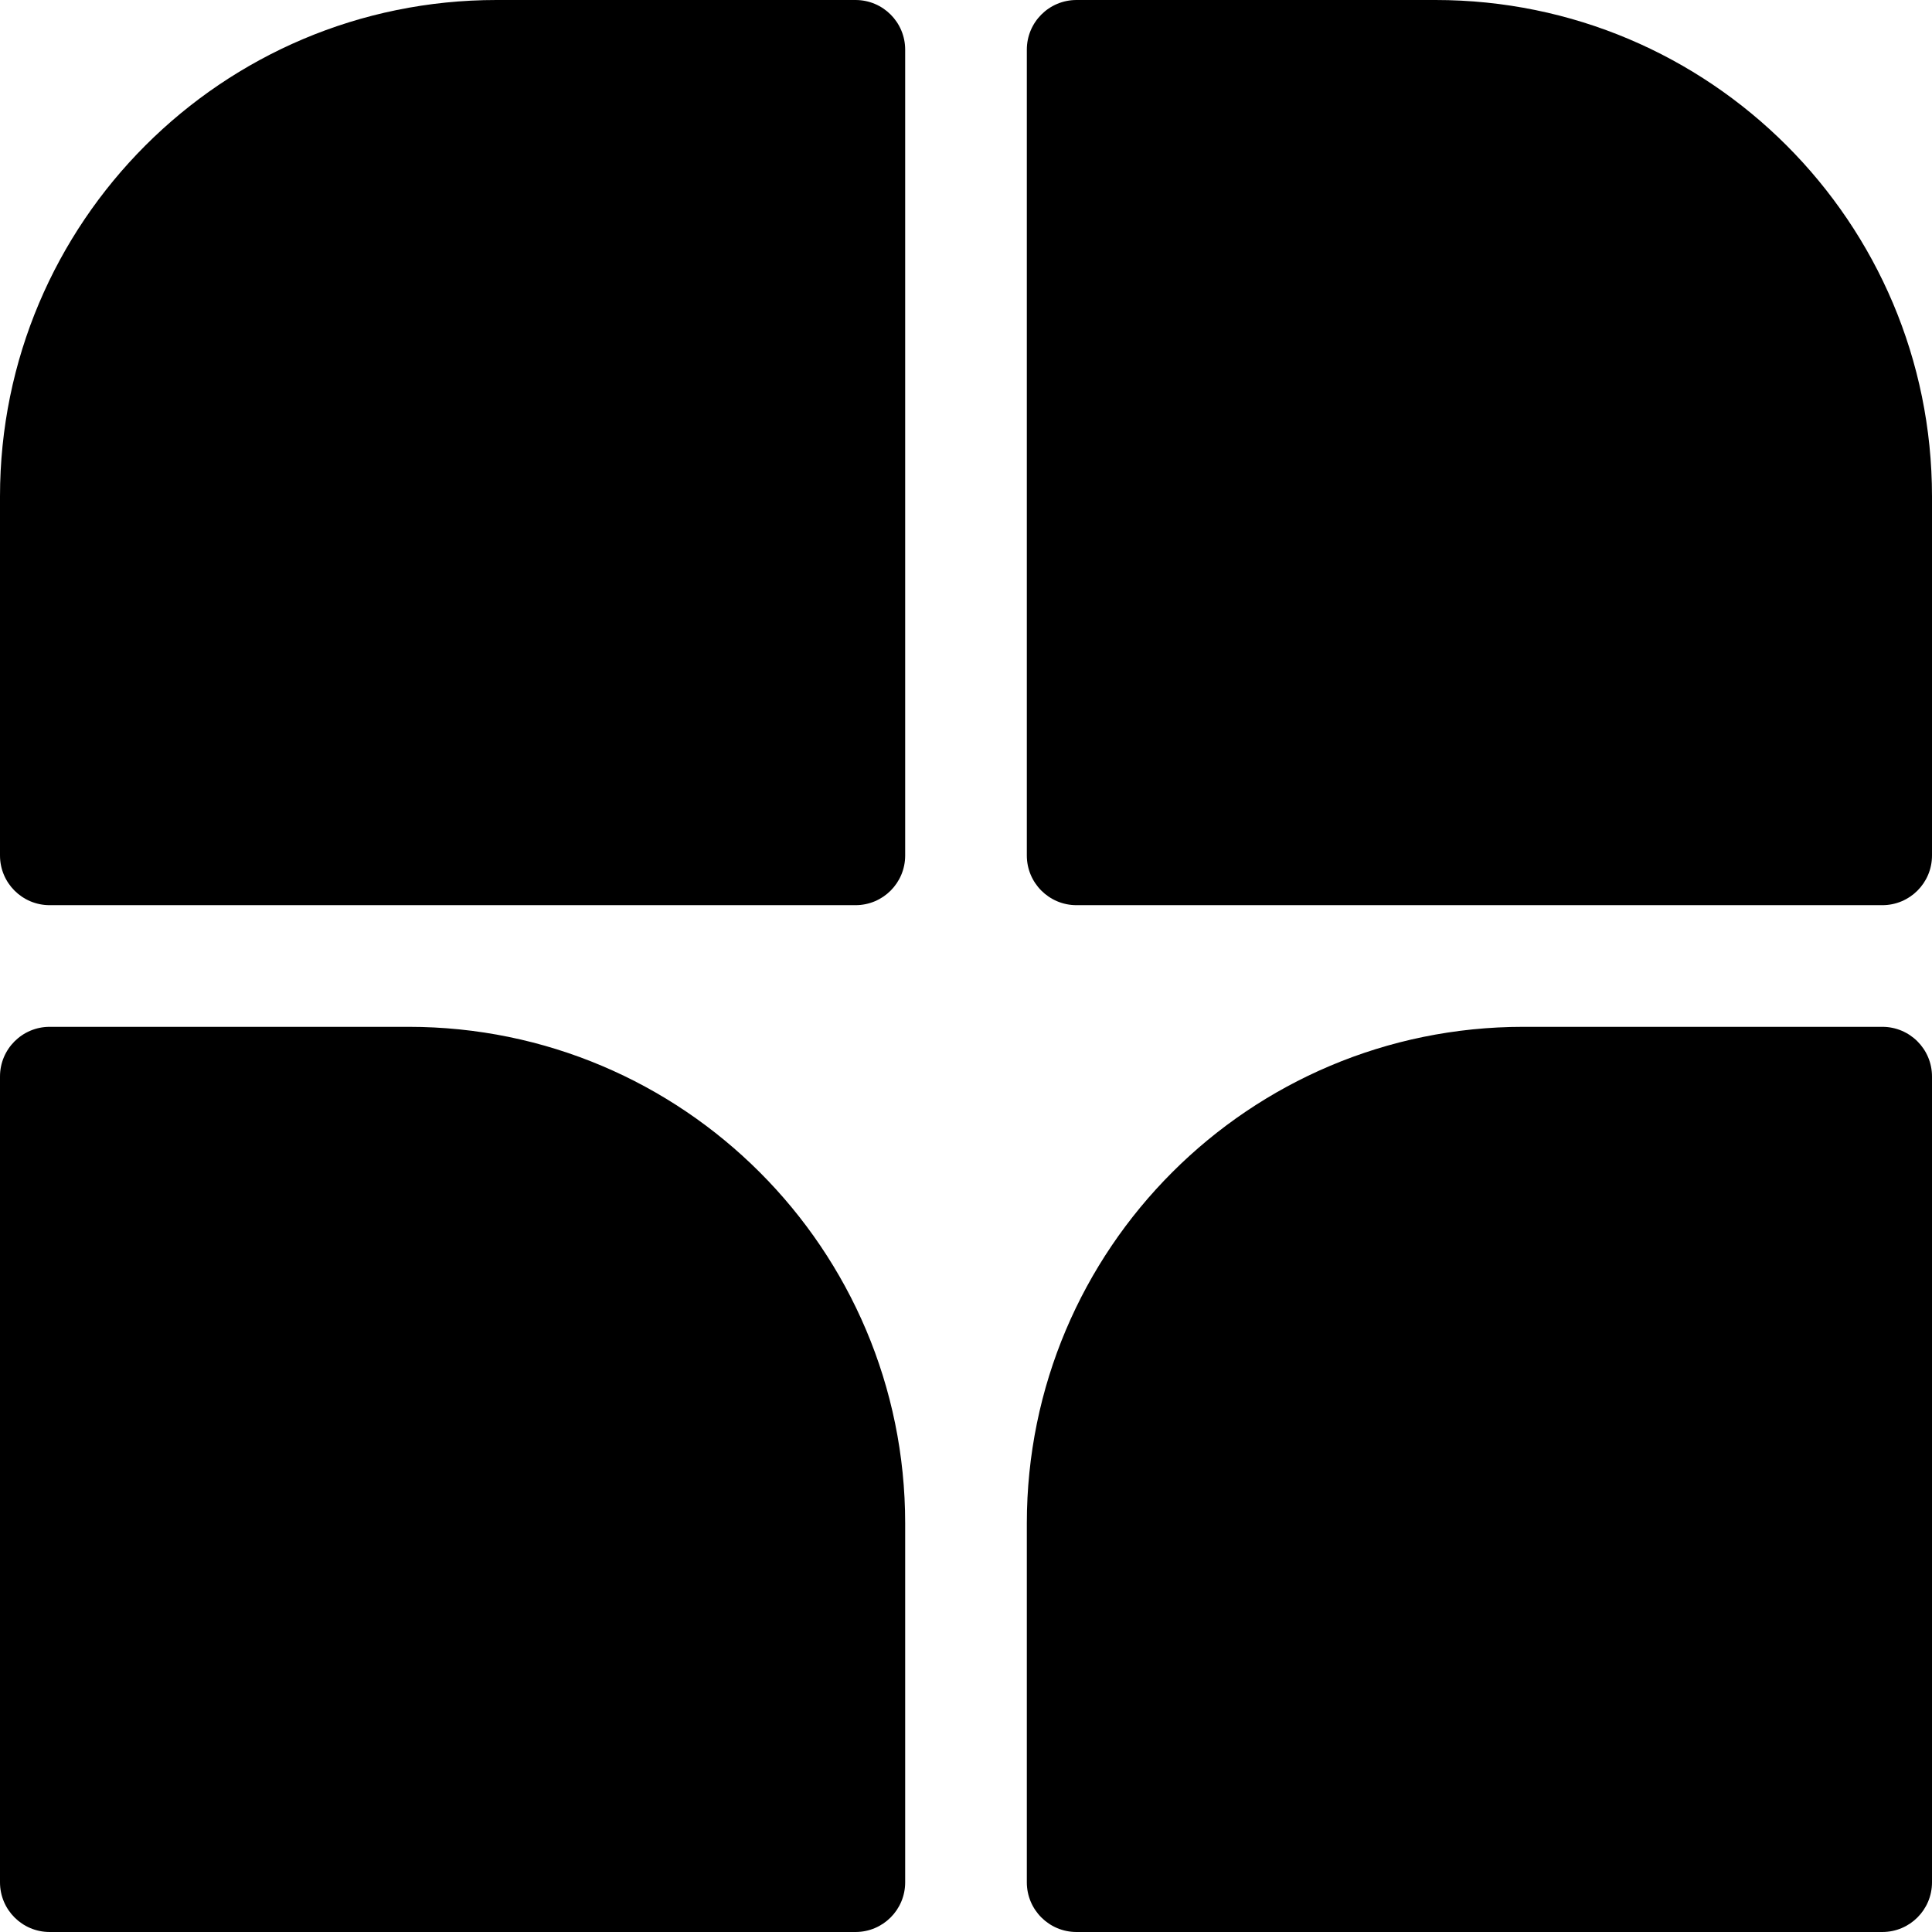
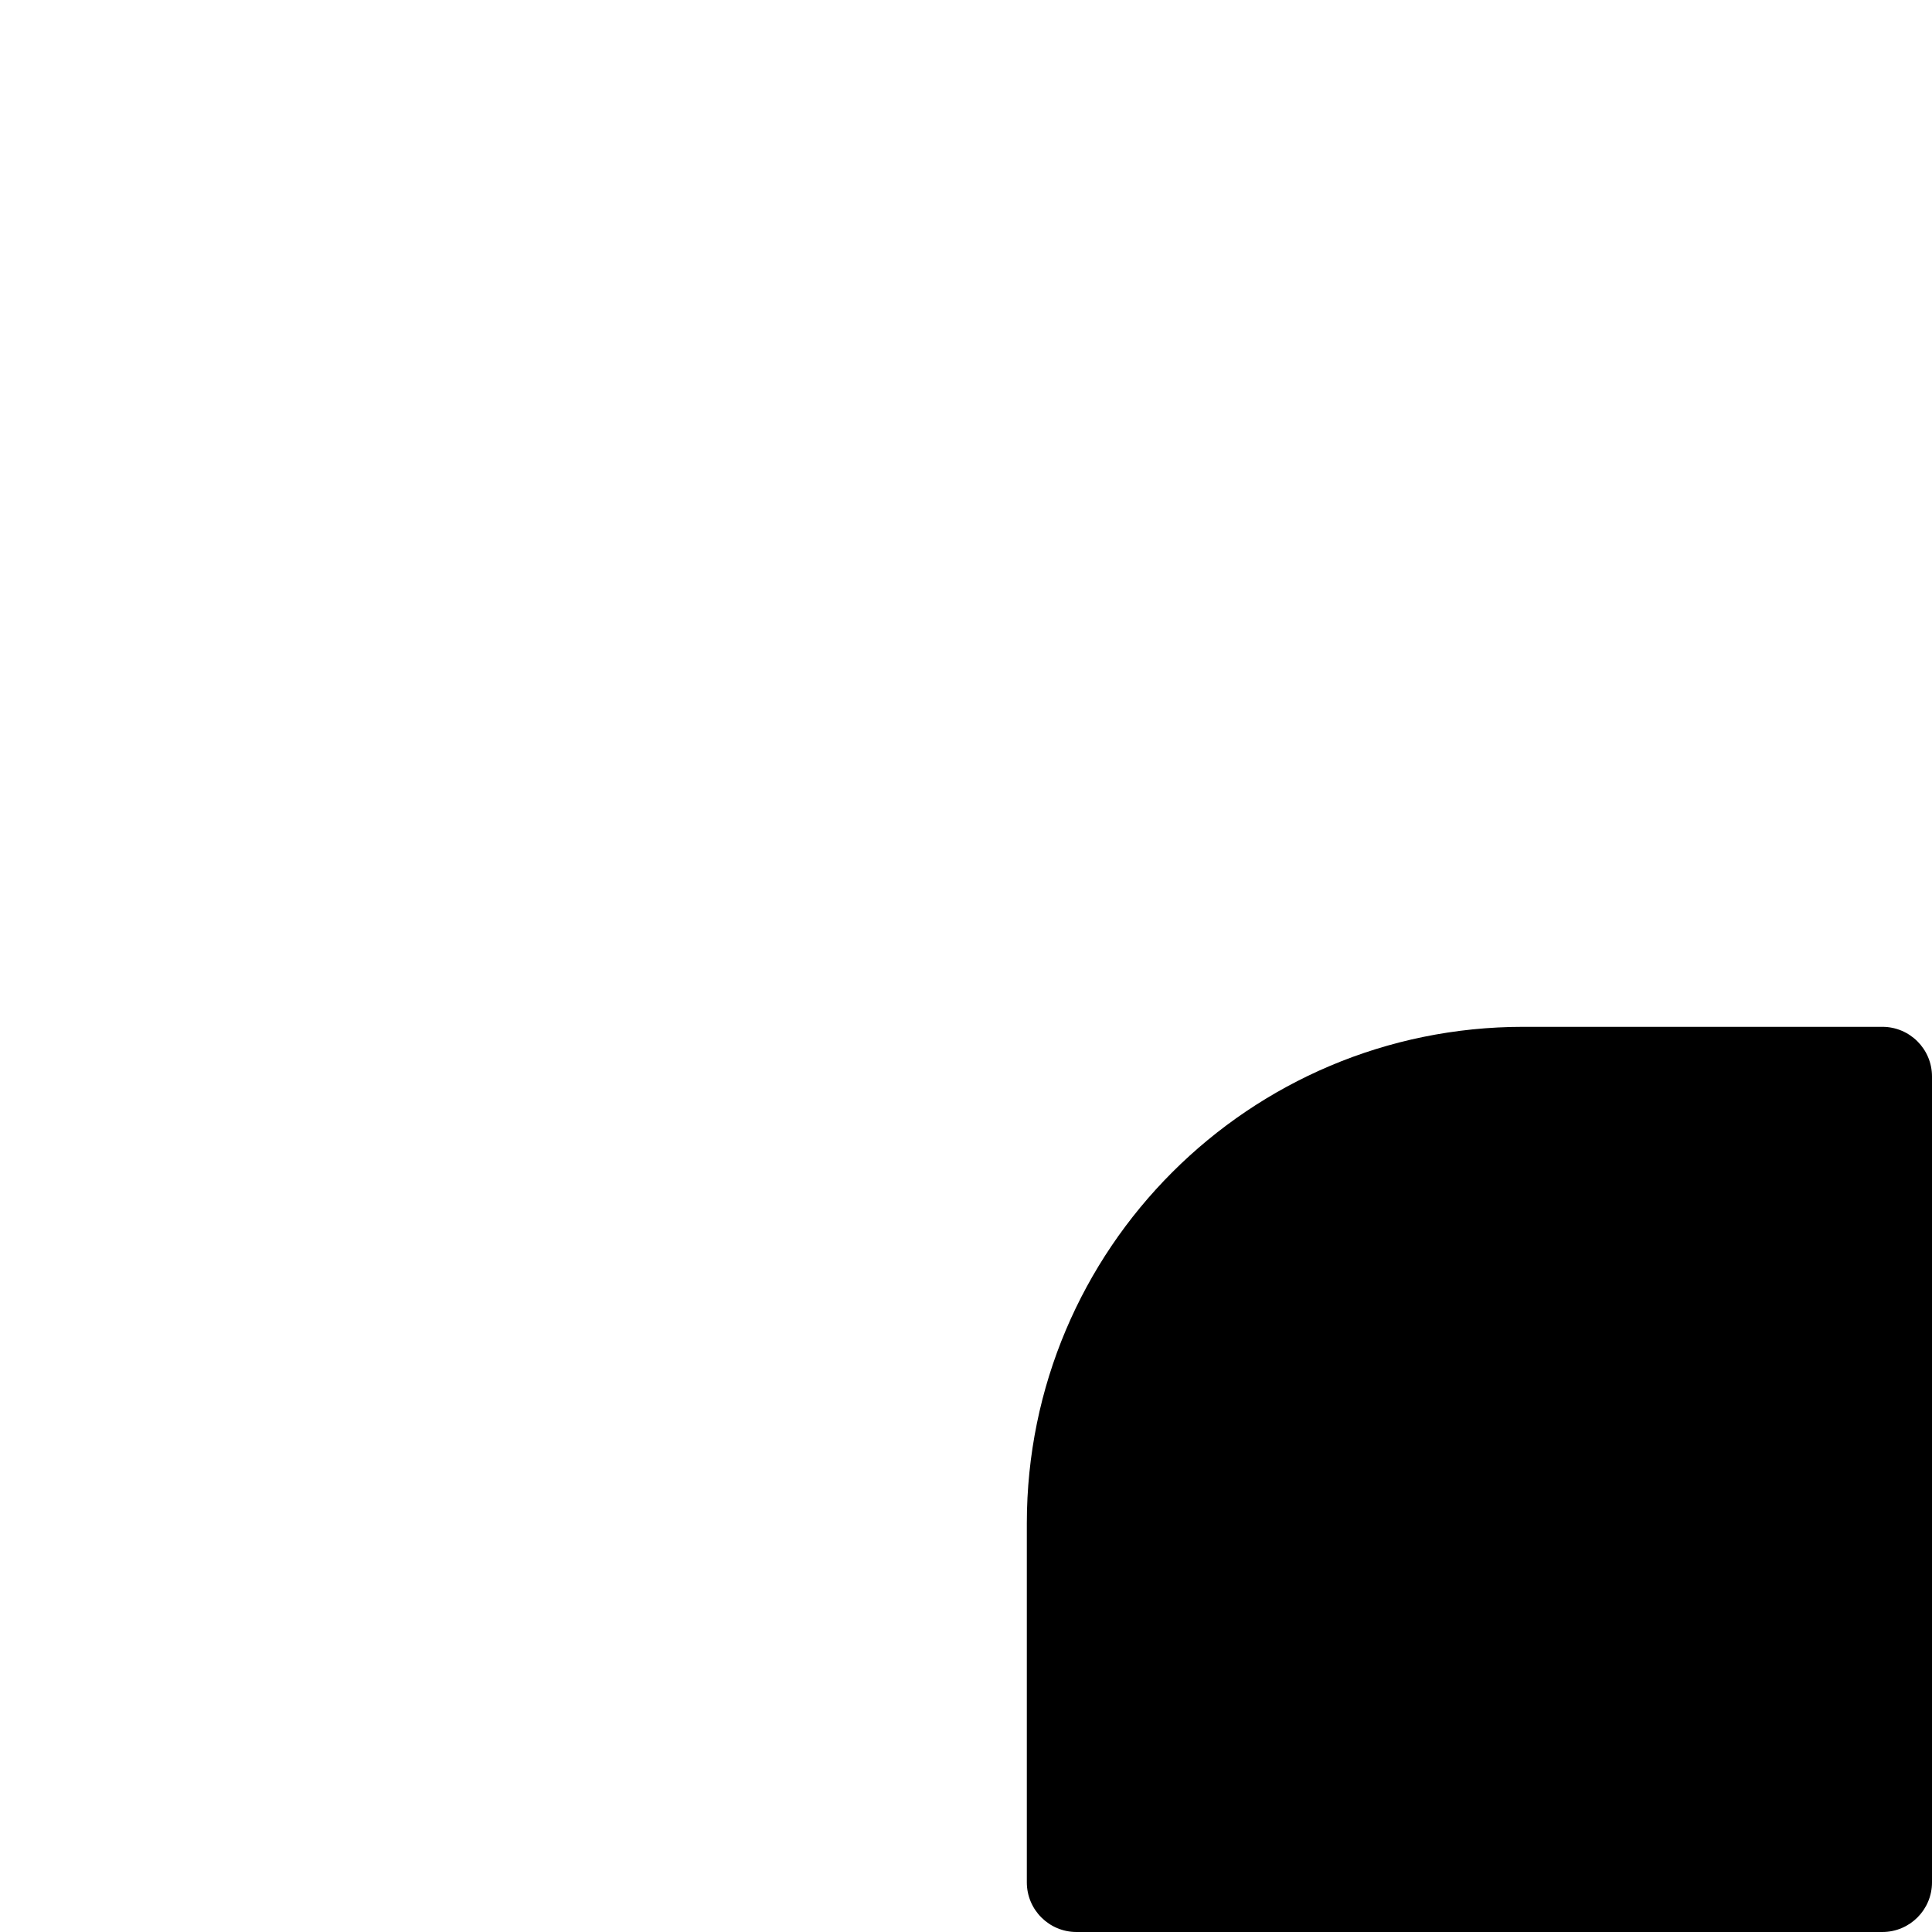
<svg xmlns="http://www.w3.org/2000/svg" width="256" height="256" viewBox="0 0 256 256" fill="none">
-   <path d="M113.361 119.94C116.995 119.94 119.94 116.995 119.94 113.361V6.579C119.94 2.946 116.995 0 113.361 0H65.793C29.456 0 0 29.456 0 65.793V113.361C0 116.995 2.946 119.94 6.579 119.94H113.361Z" fill="black" />
-   <path d="M142.639 0C139.005 0 136.06 2.946 136.06 6.579V113.361C136.06 116.995 139.005 119.94 142.639 119.94H249.421C253.054 119.94 256 116.995 256 113.361V65.793C256 29.456 226.544 0 190.207 0H142.639Z" fill="black" />
-   <path d="M0 142.639C0 139.005 2.946 136.06 6.579 136.06H54.148C90.484 136.06 119.94 165.516 119.94 201.852V249.421C119.94 253.054 116.995 256 113.361 256H6.579C2.946 256 0 253.054 0 249.421V142.639Z" fill="black" />
  <path d="M136.06 201.852C136.06 165.516 165.516 136.06 201.852 136.06H249.421C253.054 136.06 256 139.005 256 142.639V249.421C256 253.054 253.054 256 249.421 256H142.639C139.005 256 136.06 253.054 136.06 249.421V201.852Z" fill="black" />
</svg>